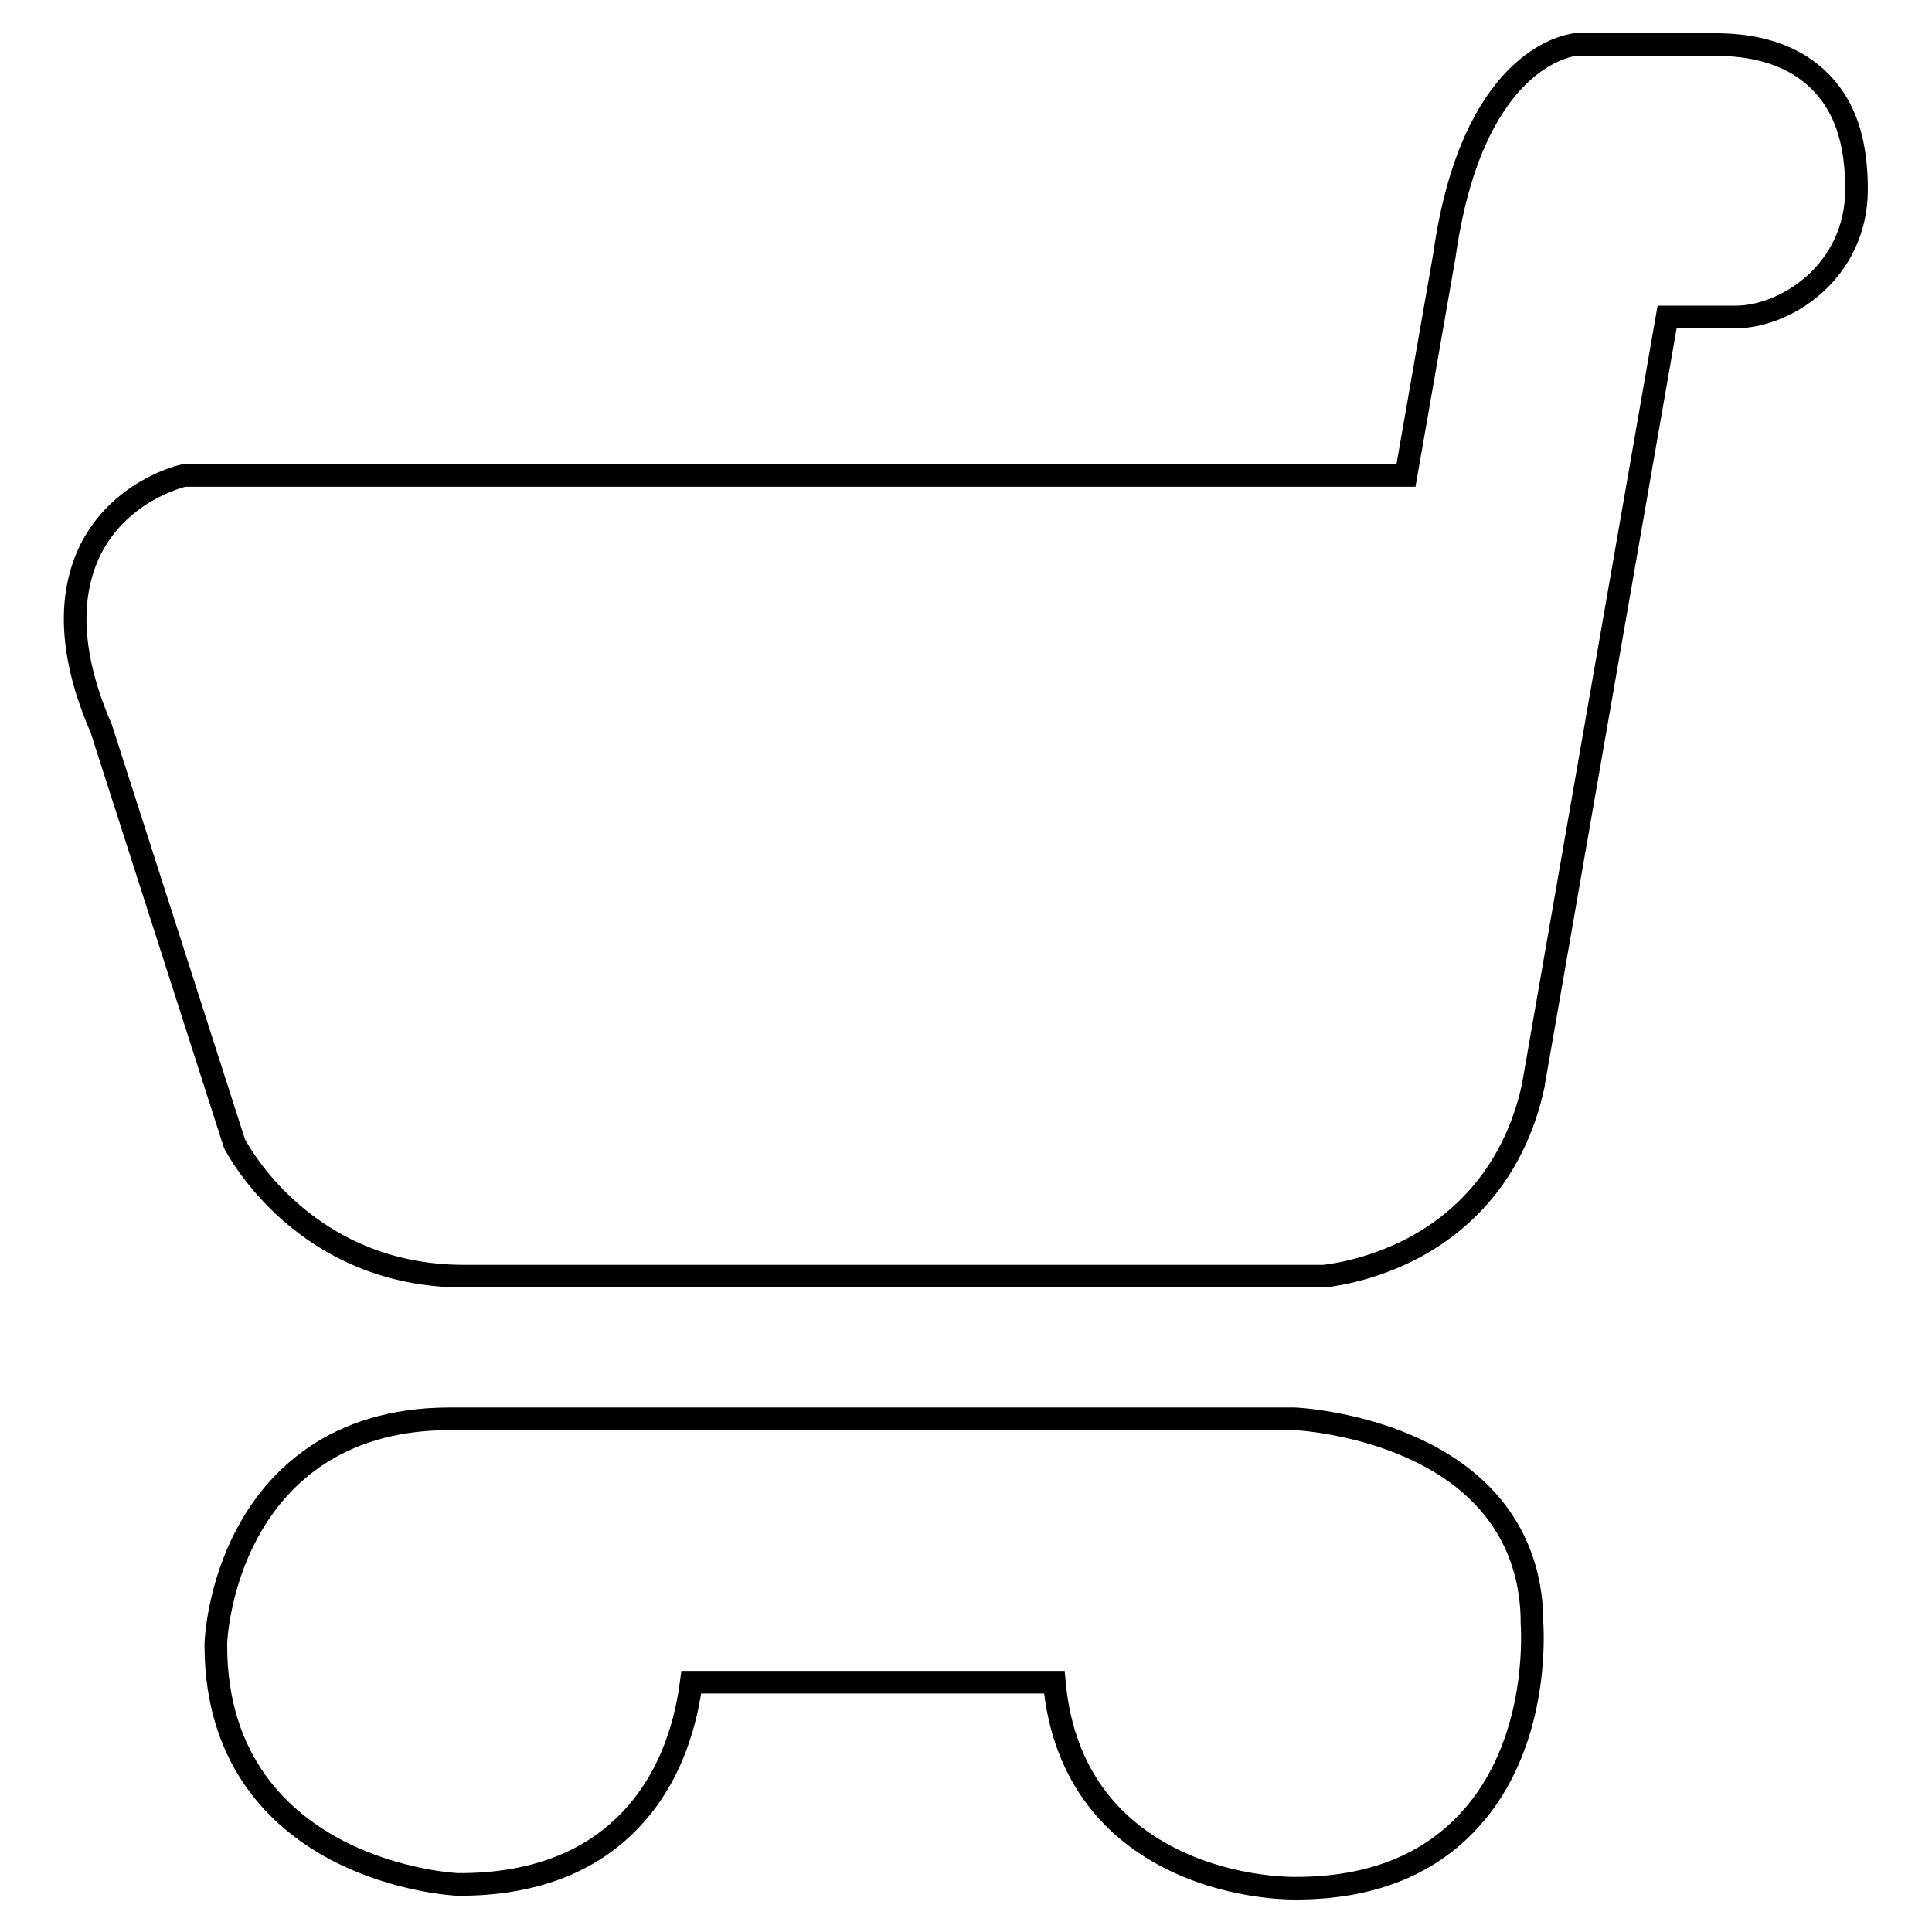
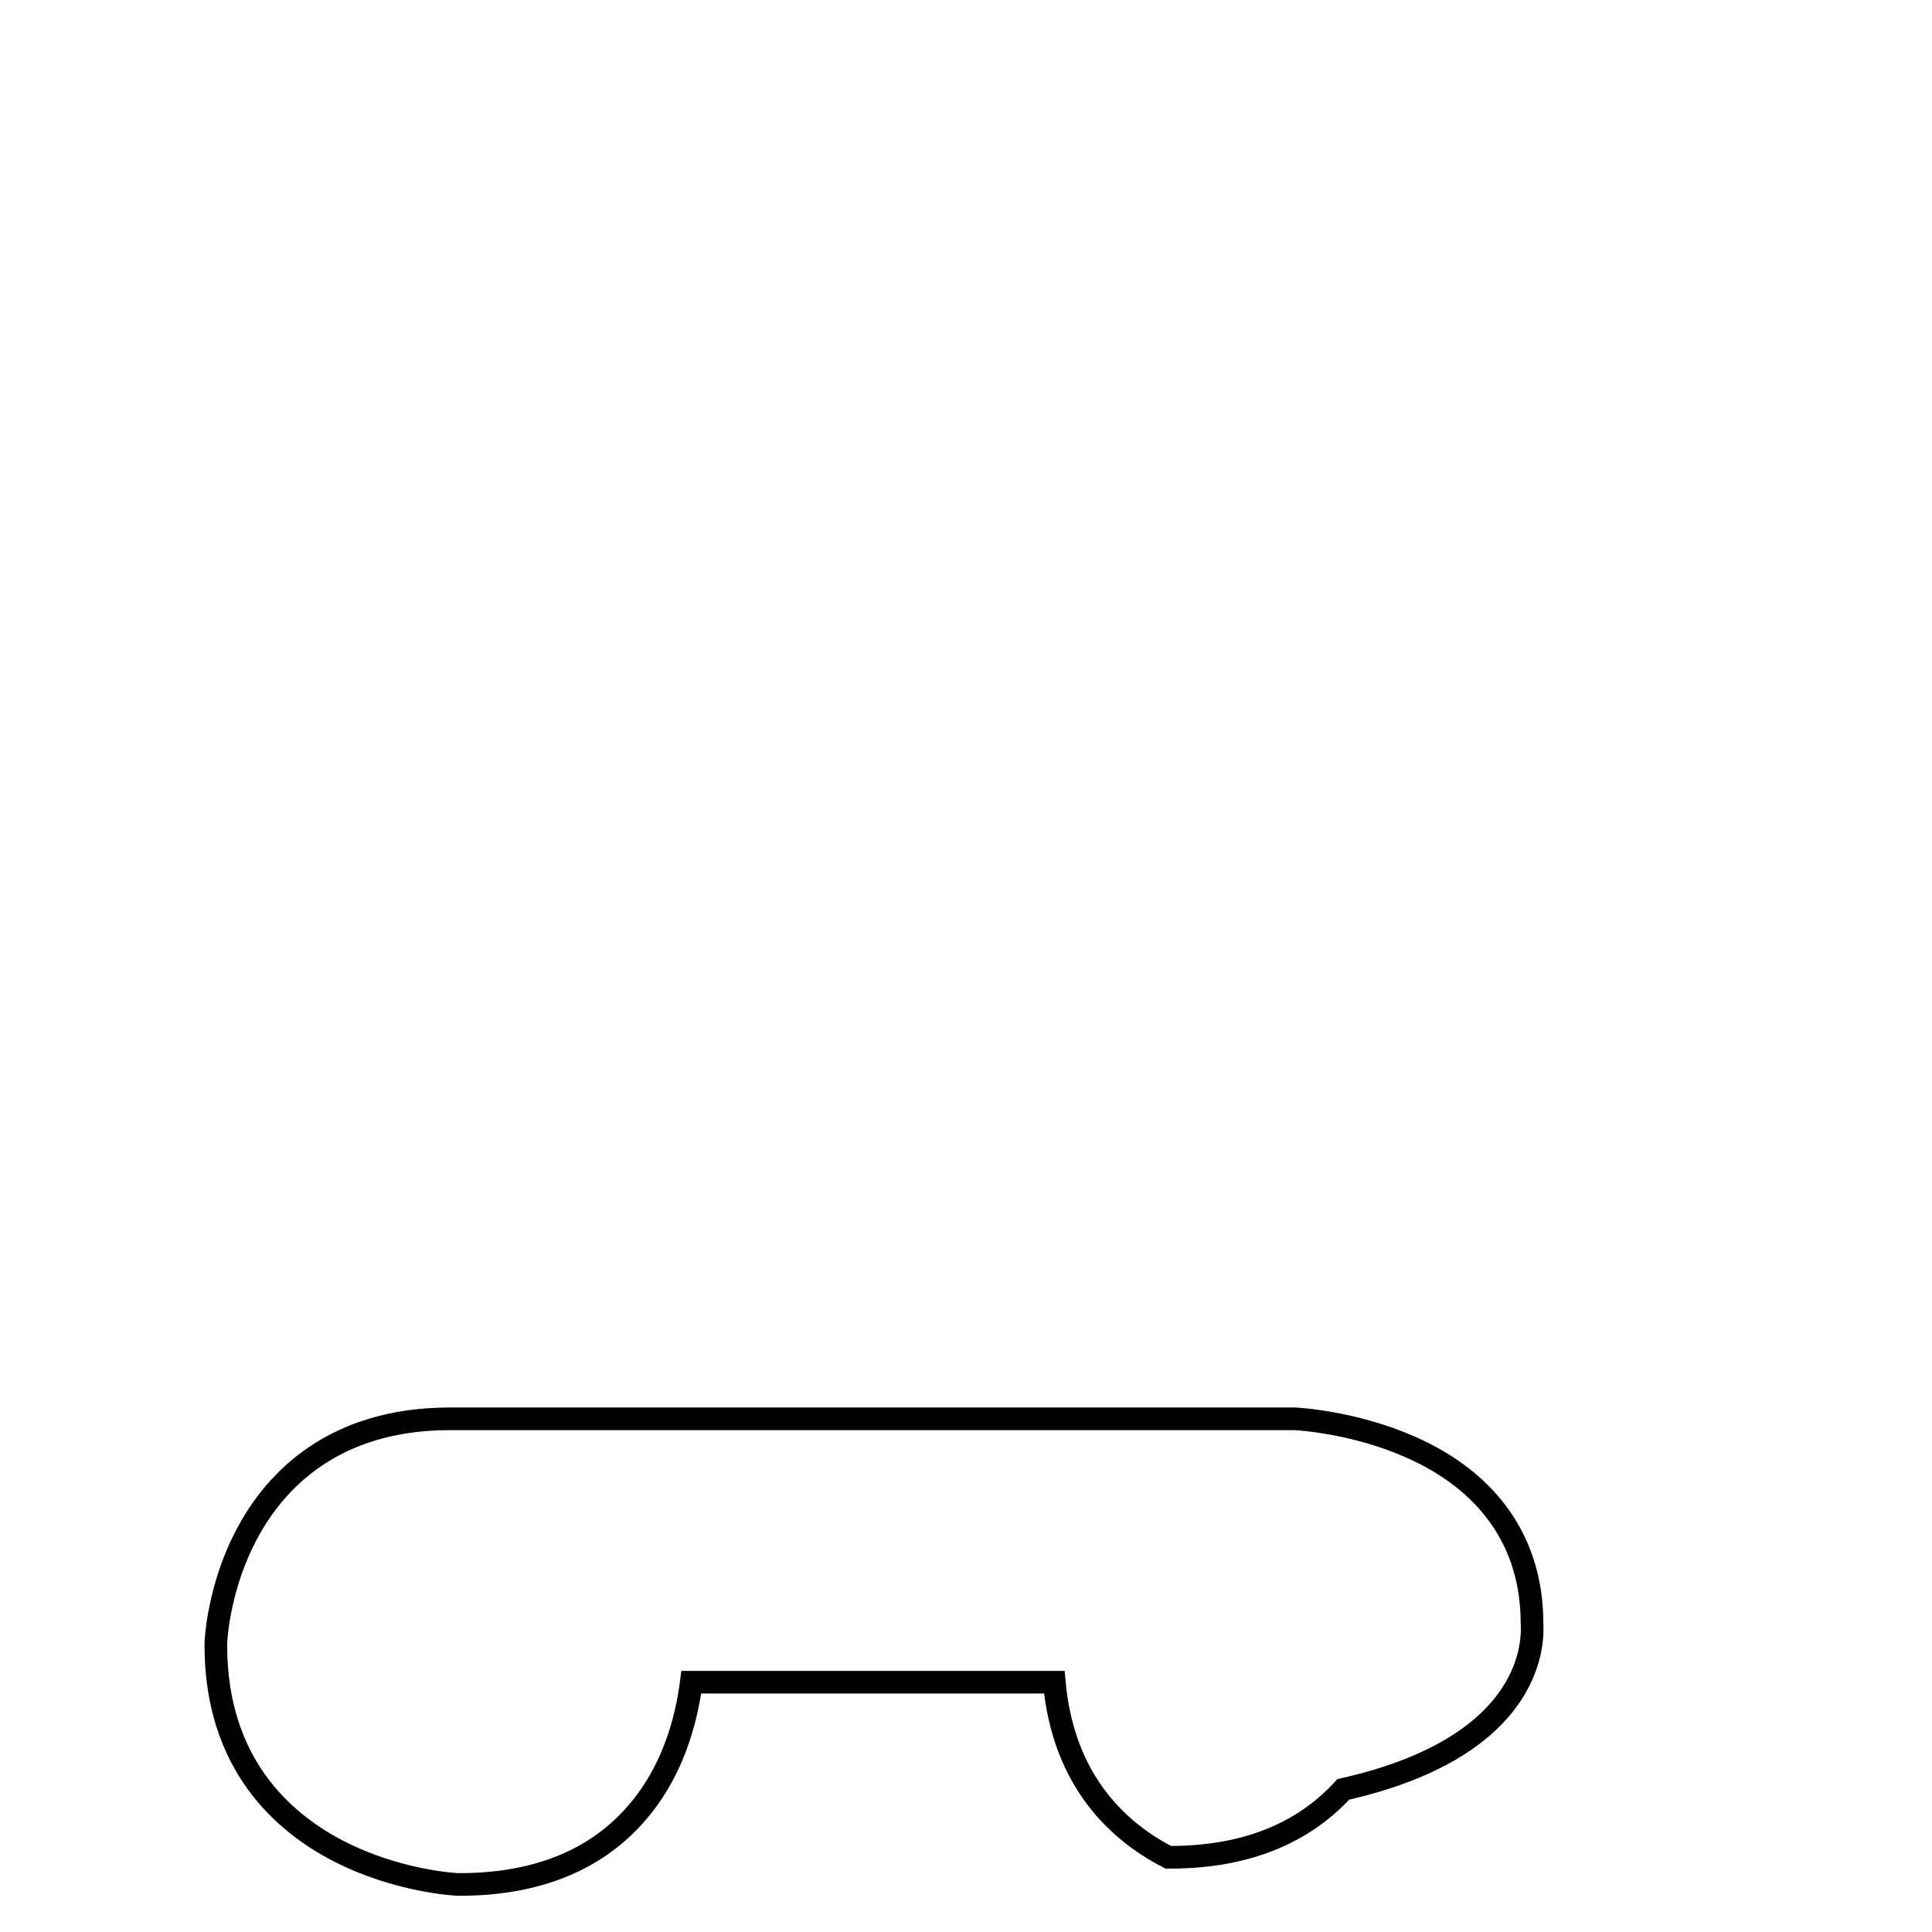
<svg xmlns="http://www.w3.org/2000/svg" version="1.1" x="0px" y="0px" viewBox="0 0 256 256" enable-background="new 0 0 256 256" xml:space="preserve">
  <g>
    <g>
-       <path stroke-width="3" fill-opacity="0" stroke="#000000" d="M242,11.7c-3.2-3.8-8.1-5.8-14.7-5.8h-18.1c-0.1,0-0.3,0-0.5,0c-1.4,0.2-13.7,2.4-17.3,27.9l-5.1,29.2H24.9c-0.3,0-0.6,0-0.9,0.1c-0.3,0.1-8.1,2-12,9.7c-3.1,6.3-2.7,14.3,1.4,23.7L30.9,151c0.1,0.2,0.1,0.4,0.2,0.6c0.4,0.7,9.2,17.5,30.4,17.5H175c0.1,0,0.2,0,0.3,0c0.2,0,5.9-0.5,12.1-3.8c5.8-3.1,13.2-9.4,15.8-21.6c0-0.1,0-0.1,0-0.1l17.7-101.6h9.1c6.6,0,16-6,16-16.9C246,19.2,244.7,14.9,242,11.7z" />
-       <path stroke-width="3" fill-opacity="0" stroke="#000000" d="M203,215.1c0-10.7-5.7-18.8-16.2-23.4c-7.5-3.3-15-3.7-15.3-3.7c0,0-0.1,0-0.2,0H59.6c-15.4,0-23.1,8.2-26.8,15.1c-3.9,7.2-4.2,14.4-4.2,14.7c0,0.1,0,0.1,0,0.2c0,15.7,8.9,23.5,16.3,27.3c7.8,4,15.5,4.4,15.8,4.4c0,0,0.1,0,0.2,0c9.5,0,17.1-2.8,22.5-8.4c5.9-6.1,7.6-13.8,8.2-18.4h48.1c1.2,13.3,8.7,19.9,15.1,23.2c7.5,3.9,15.2,4.1,16.7,4.1c0.1,0,0.2,0,0.2,0c9.8,0,17.5-3,23-9C203.8,231.3,203.1,216.9,203,215.1z" />
+       <path stroke-width="3" fill-opacity="0" stroke="#000000" d="M203,215.1c0-10.7-5.7-18.8-16.2-23.4c-7.5-3.3-15-3.7-15.3-3.7c0,0-0.1,0-0.2,0H59.6c-15.4,0-23.1,8.2-26.8,15.1c-3.9,7.2-4.2,14.4-4.2,14.7c0,0.1,0,0.1,0,0.2c0,15.7,8.9,23.5,16.3,27.3c7.8,4,15.5,4.4,15.8,4.4c0,0,0.1,0,0.2,0c9.5,0,17.1-2.8,22.5-8.4c5.9-6.1,7.6-13.8,8.2-18.4h48.1c1.2,13.3,8.7,19.9,15.1,23.2c0.1,0,0.2,0,0.2,0c9.8,0,17.5-3,23-9C203.8,231.3,203.1,216.9,203,215.1z" />
    </g>
  </g>
</svg>